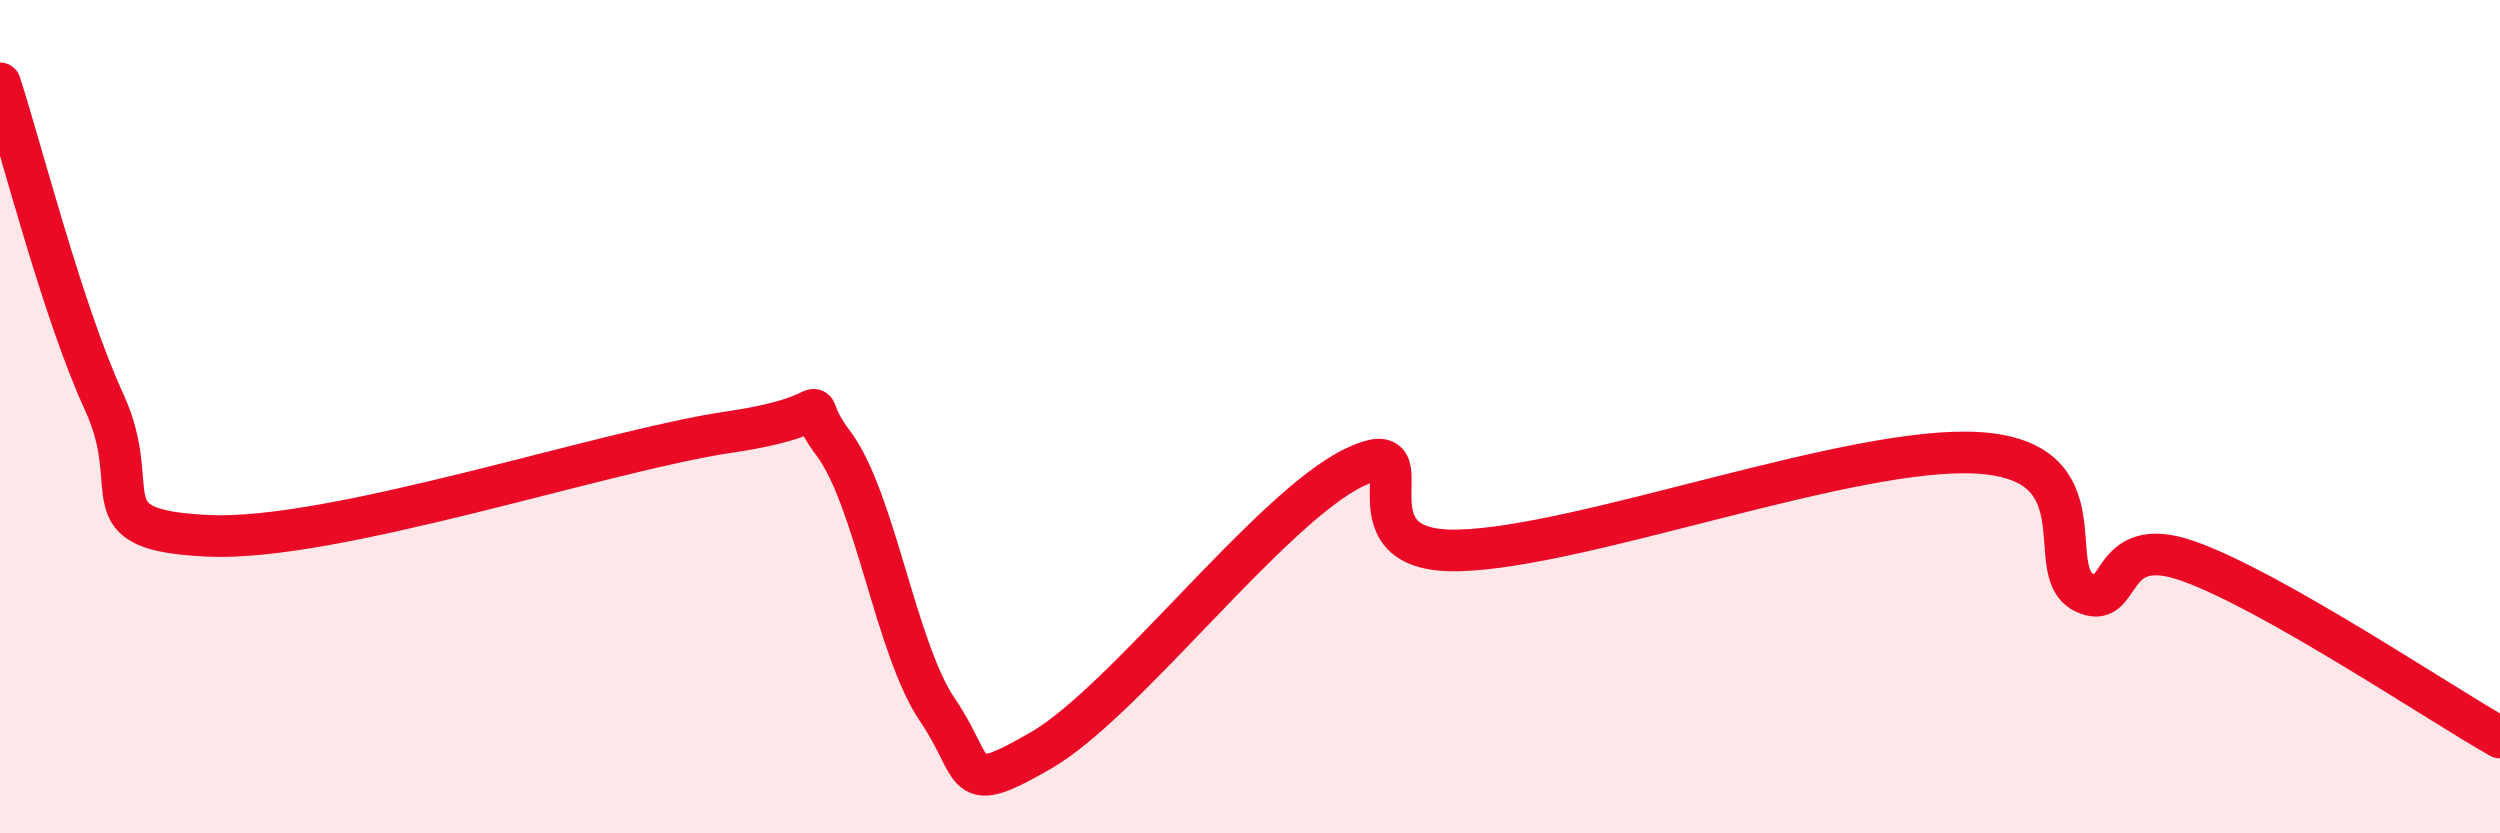
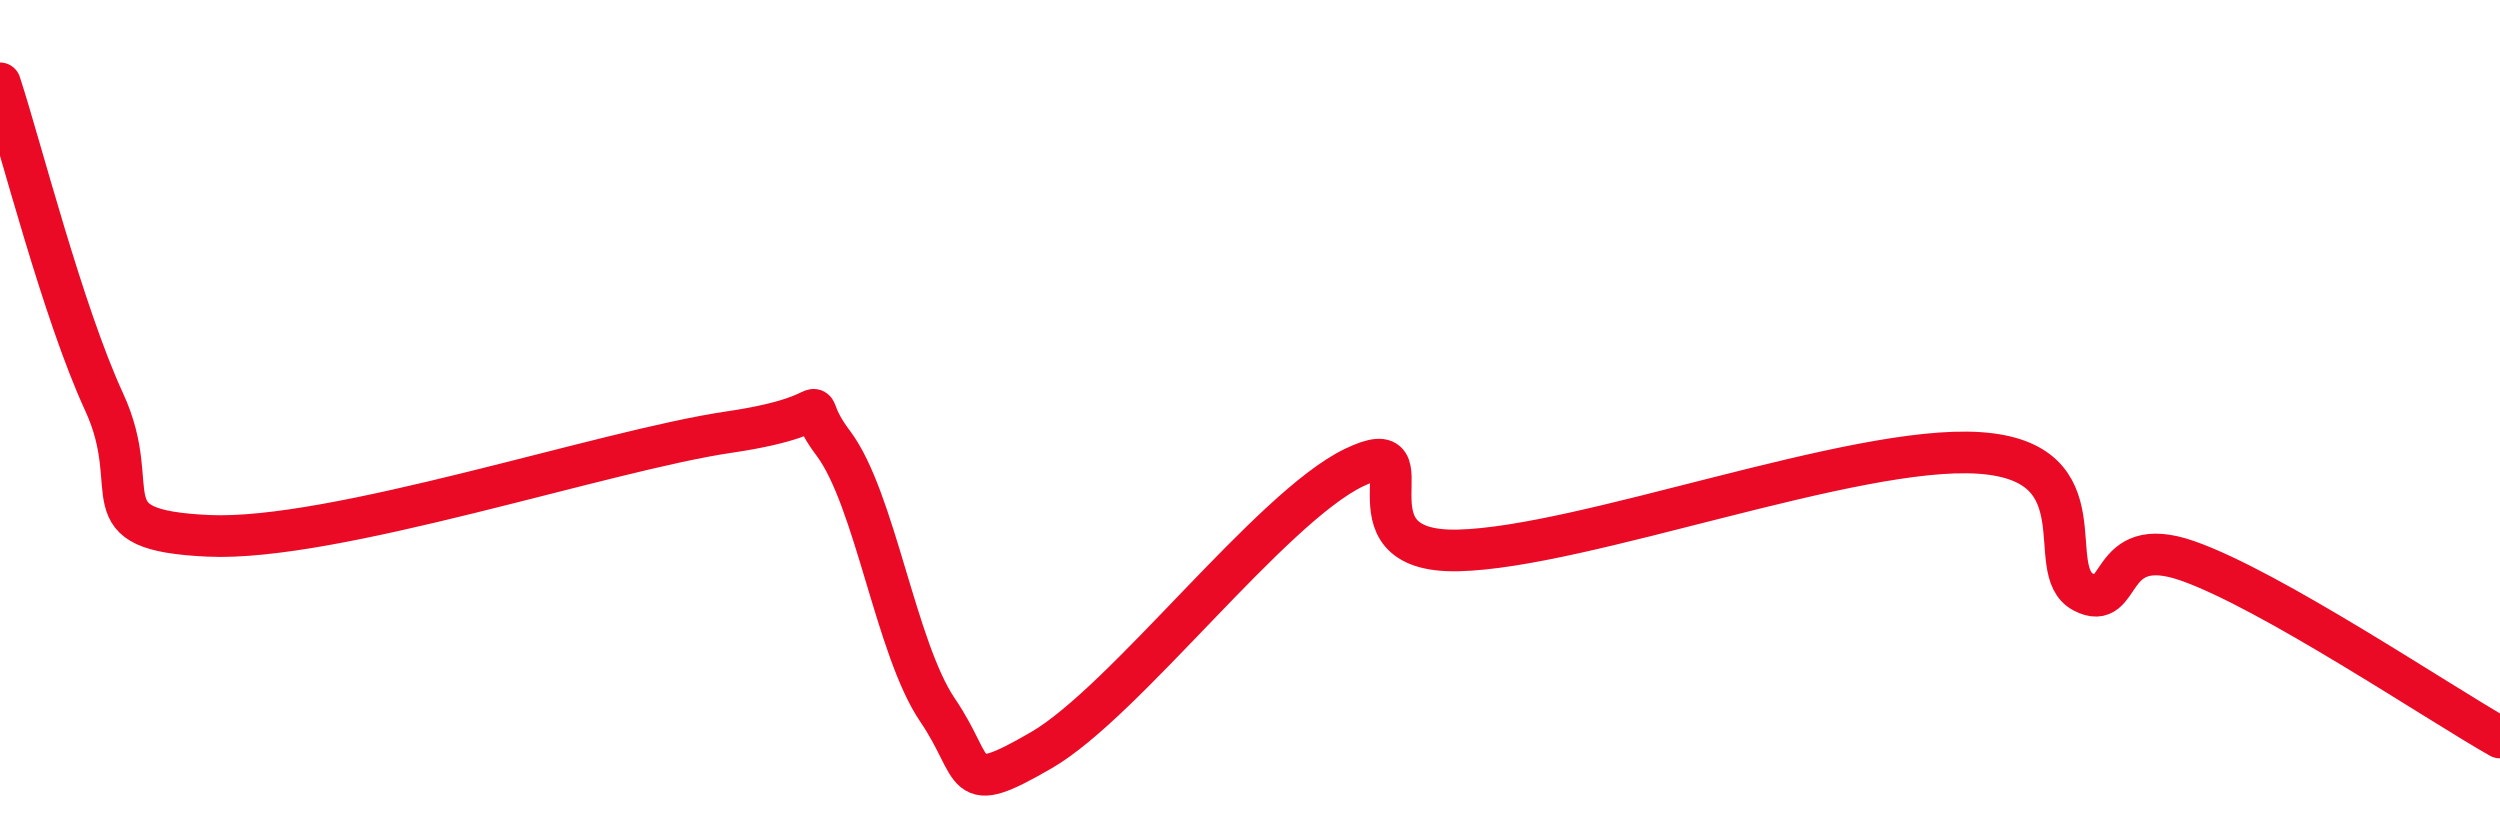
<svg xmlns="http://www.w3.org/2000/svg" width="60" height="20" viewBox="0 0 60 20">
-   <path d="M 0,2 C 0.5,3.53 1.5,7.48 2.5,9.65 C 3.5,11.82 2,12.72 5,12.86 C 8,13 14.5,10.81 17.5,10.37 C 20.5,9.93 19,9.31 20,10.64 C 21,11.97 21.5,15.57 22.5,17.04 C 23.5,18.51 23,19.16 25,18 C 27,16.84 30.5,12.18 32.5,11.22 C 34.5,10.26 32,13.28 35,13.21 C 38,13.14 44.5,10.67 47.5,10.87 C 50.5,11.07 49,13.69 50,14.21 C 51,14.73 50.5,12.76 52.5,13.46 C 54.5,14.16 58.5,16.85 60,17.7L60 20L0 20Z" fill="#EB0A25" opacity="0.1" stroke-linecap="round" stroke-linejoin="round" />
  <path d="M 0,2 C 0.5,3.53 1.5,7.48 2.5,9.65 C 3.5,11.82 2,12.72 5,12.86 C 8,13 14.5,10.81 17.5,10.37 C 20.5,9.93 19,9.31 20,10.64 C 21,11.97 21.5,15.57 22.5,17.04 C 23.5,18.51 23,19.16 25,18 C 27,16.84 30.5,12.18 32.5,11.22 C 34.5,10.26 32,13.28 35,13.21 C 38,13.14 44.5,10.67 47.5,10.87 C 50.5,11.07 49,13.69 50,14.21 C 51,14.73 50.5,12.76 52.5,13.46 C 54.5,14.16 58.5,16.85 60,17.7" stroke="#EB0A25" stroke-width="1" fill="none" stroke-linecap="round" stroke-linejoin="round" />
</svg>